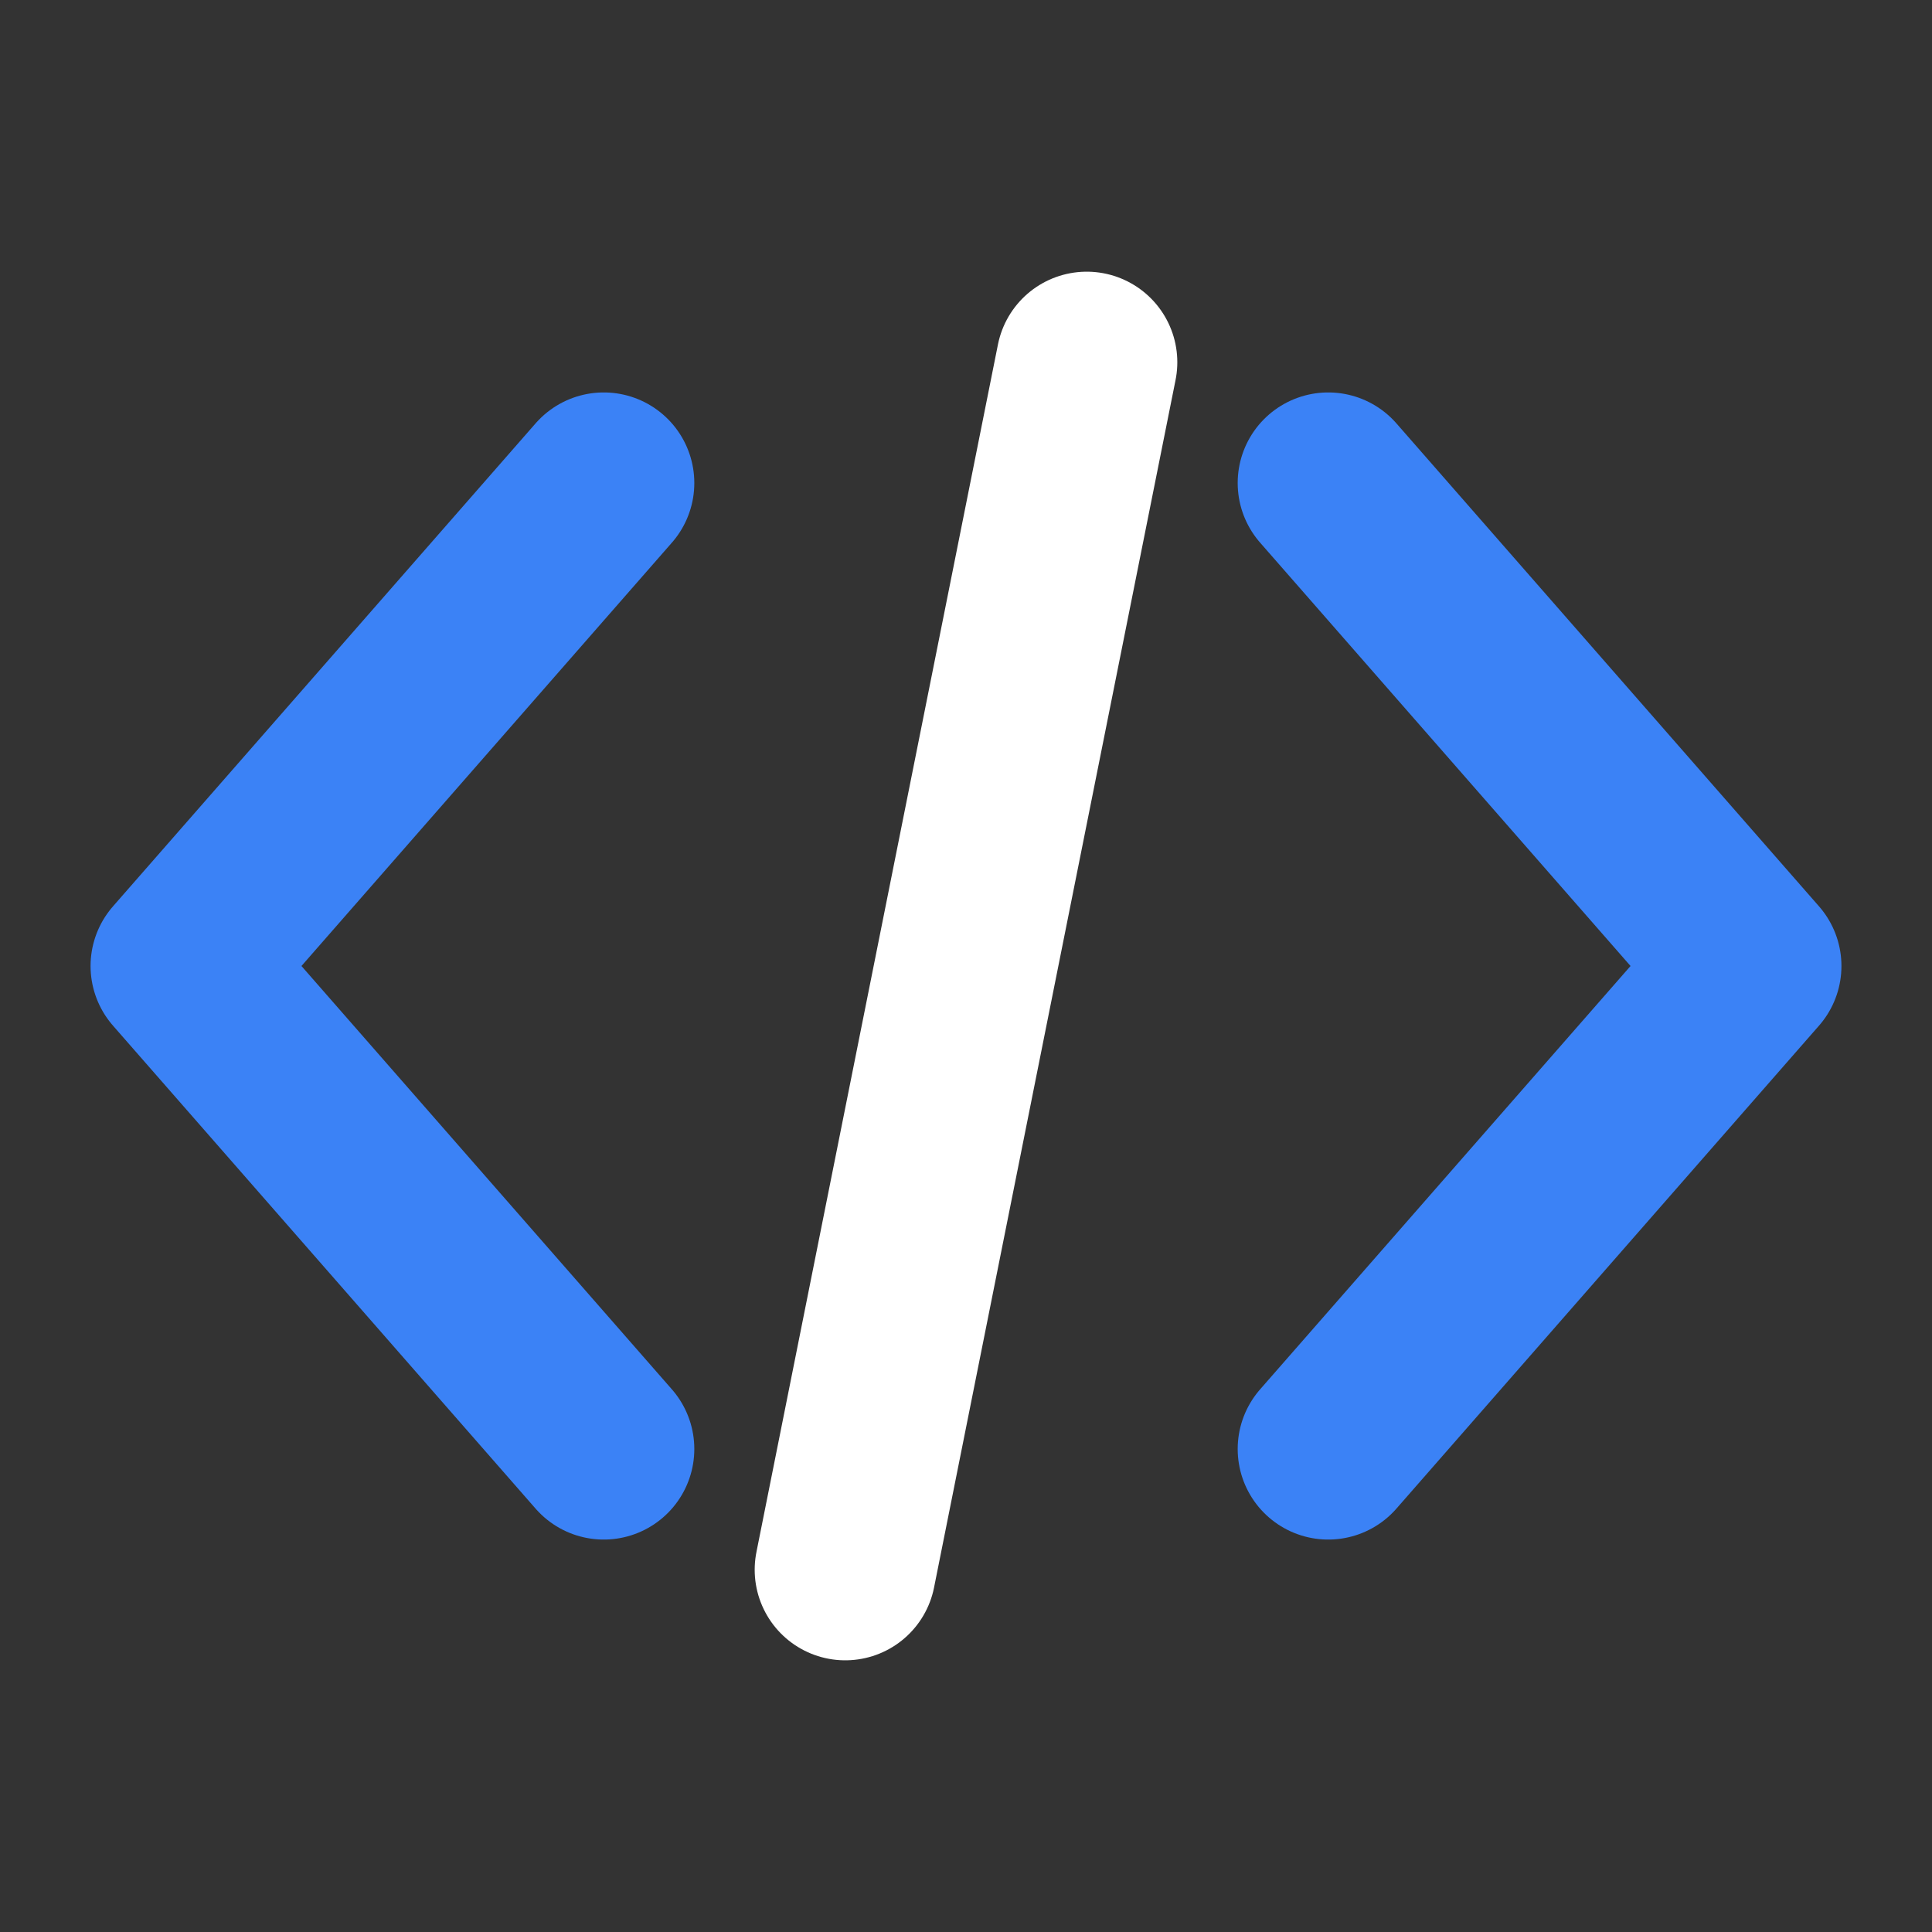
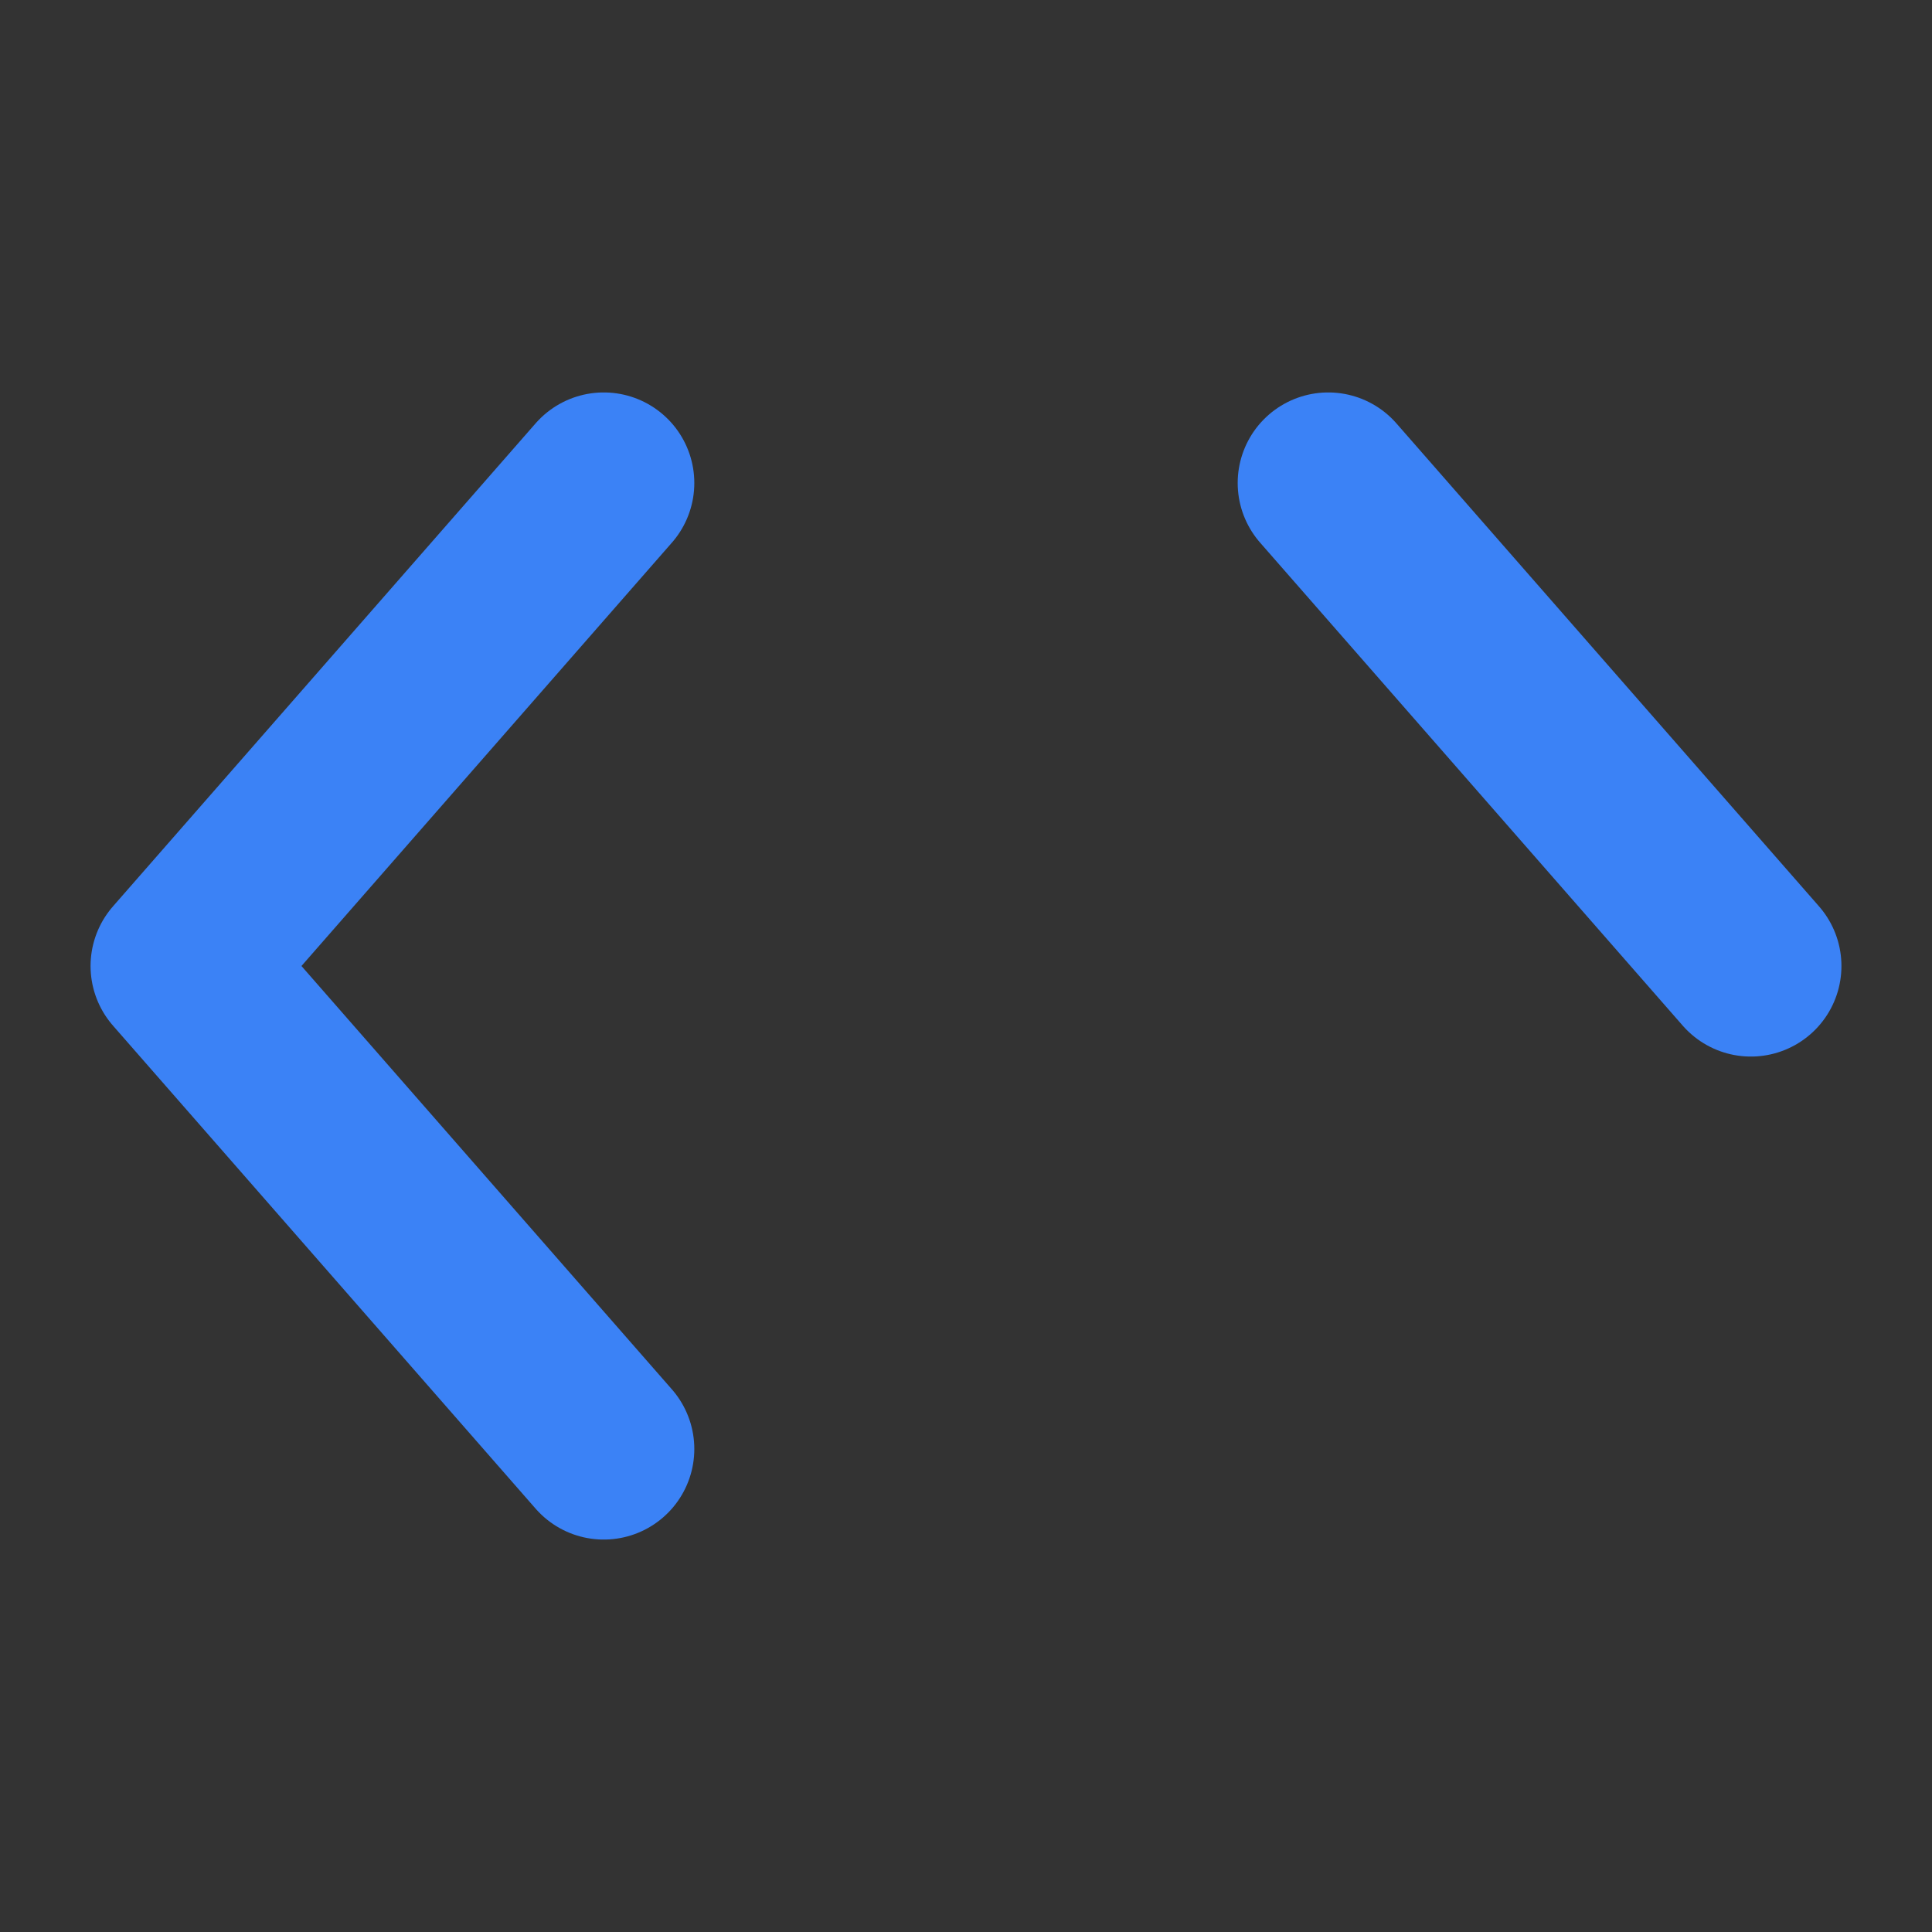
<svg xmlns="http://www.w3.org/2000/svg" viewBox="0 0 32 32" width="32" height="32">
  <rect x="0" y="0" width="32" height="32" fill="#333333" stroke="none" />
  <path d="M10 8L3 16L10 24" stroke="#3b82f6" stroke-width="3" stroke-linecap="round" stroke-linejoin="round" fill="none" />
-   <path d="M18 6L14 26" stroke="#ffffff" stroke-width="3" stroke-linecap="round" fill="none" />
-   <path d="M22 8L29 16L22 24" stroke="#3b82f6" stroke-width="3" stroke-linecap="round" stroke-linejoin="round" fill="none" />
+   <path d="M22 8L29 16" stroke="#3b82f6" stroke-width="3" stroke-linecap="round" stroke-linejoin="round" fill="none" />
</svg>